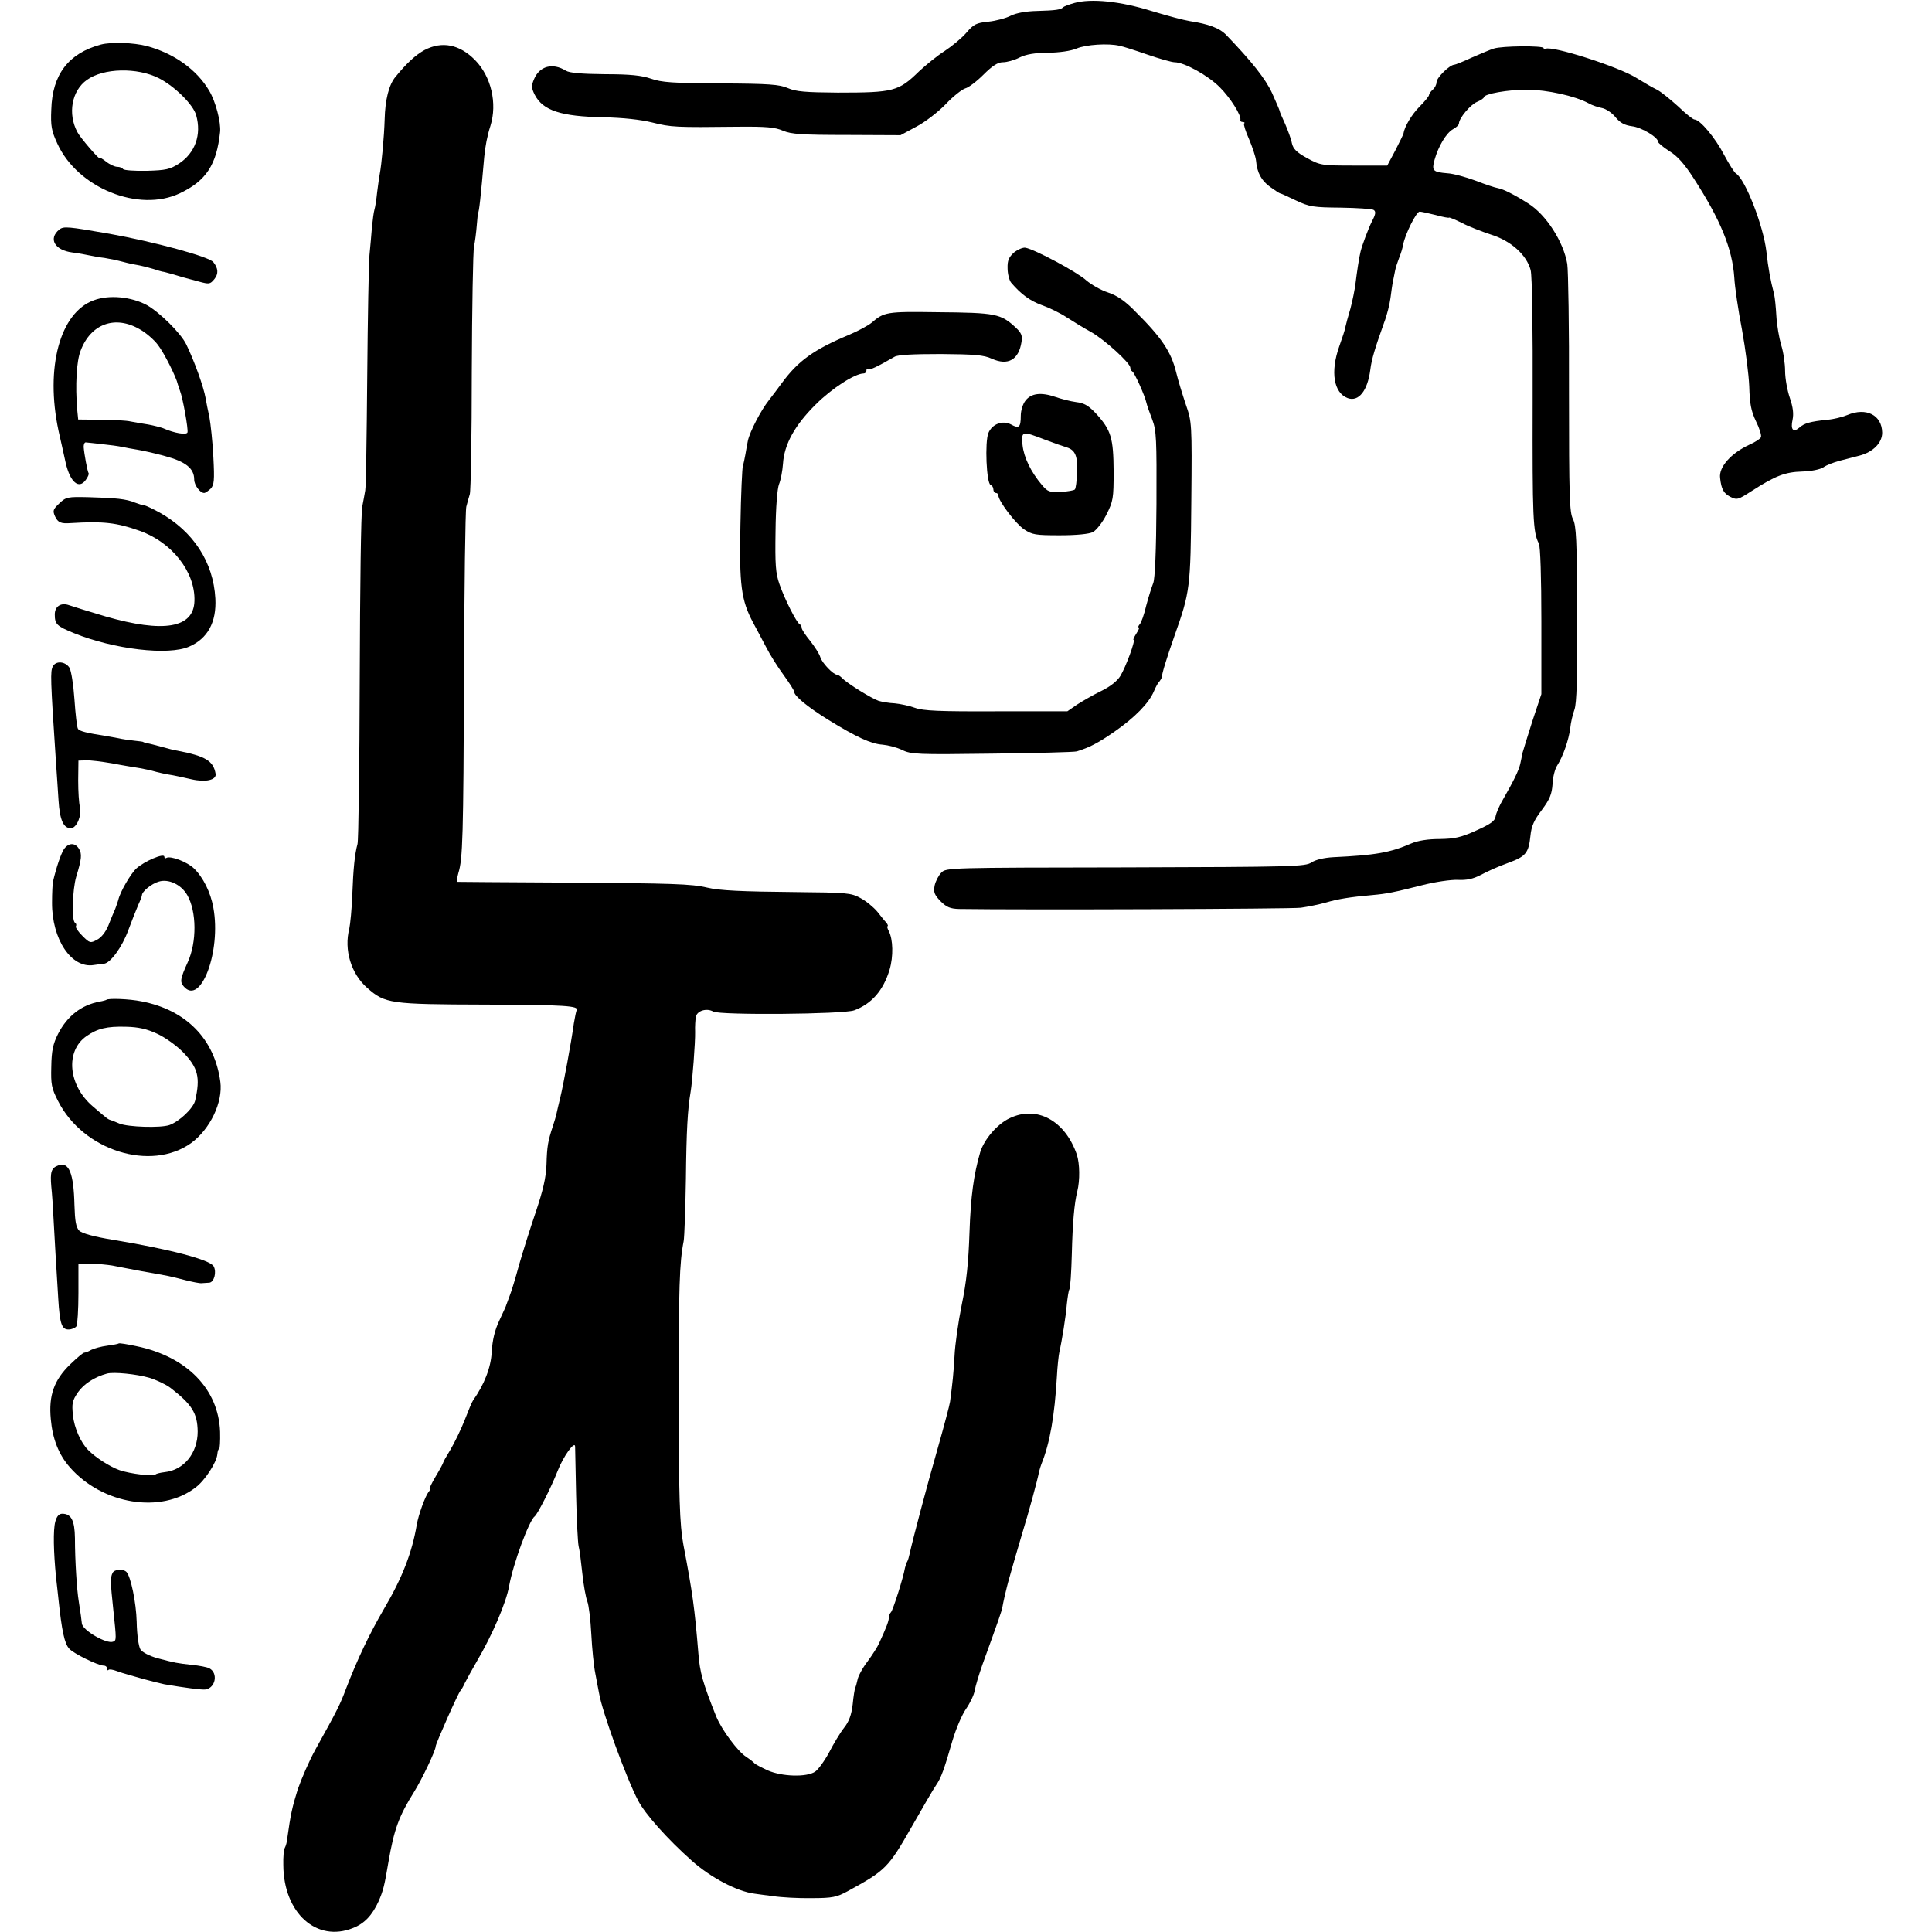
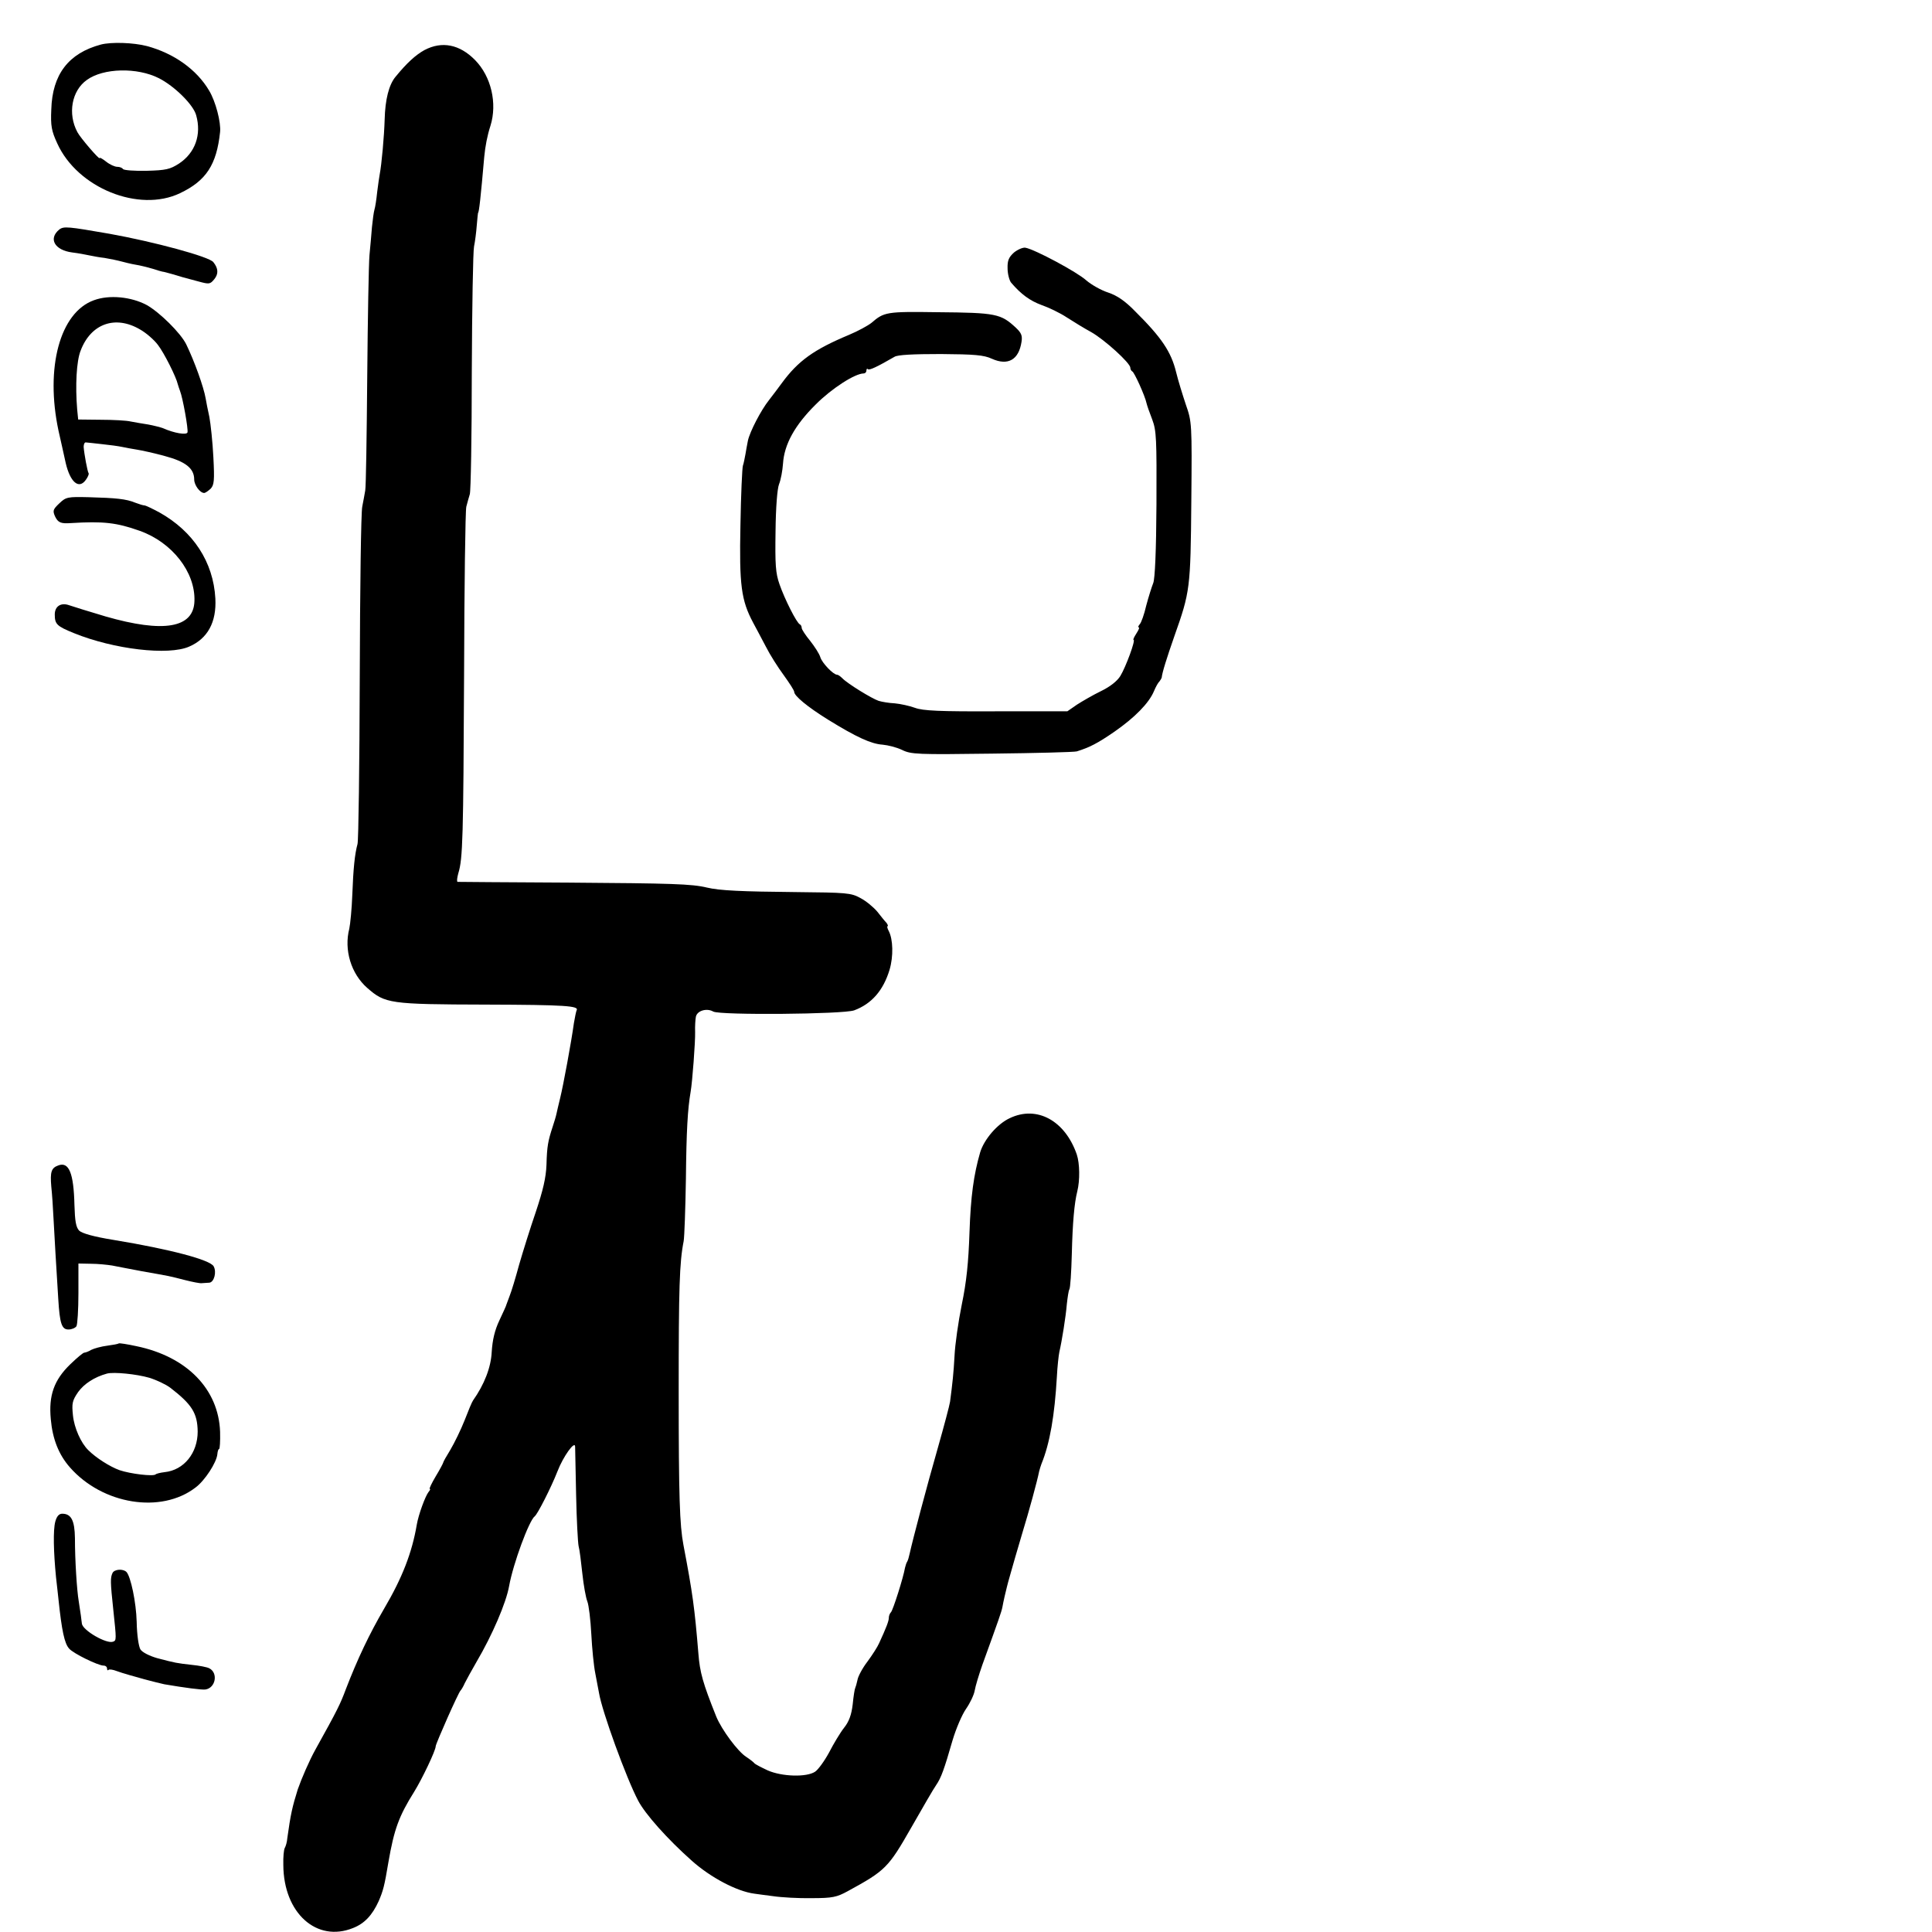
<svg xmlns="http://www.w3.org/2000/svg" version="1.0" width="776pt" height="776pt" viewBox="0 0 776 776" preserveAspectRatio="xMidYMid meet">
  <g transform="translate(0,776) scale(0.1,-0.1)" fill="#000000" stroke="none">
-     <path d="M4315 7748 c-22 -6 -42 -14 -45 -17 -8 -10 -31 -13 -105 -15 -44 -1 -83 -8 -105 -19 -19 -10 -60 -21 -90 -24 -49 -5 -59 -10 -89 -45 -18 -21 -58 -54 -87 -73 -30 -19 -75 -56 -102 -81 -83 -81 -102 -86 -327 -86 -129 1 -168 4 -200 18 -34 15 -76 18 -270 19 -192 1 -238 4 -280 19 -38 13 -83 18 -185 18 -94 1 -142 5 -157 14 -53 33 -106 19 -128 -34 -11 -26 -11 -35 3 -63 33 -63 105 -87 277 -90 78 -2 146 -9 195 -21 76 -19 93 -20 345 -17 112 1 148 -2 180 -16 33 -14 77 -17 256 -17 l216 -1 63 34 c35 18 88 59 118 90 30 32 66 60 79 64 13 3 46 28 73 55 36 36 58 50 78 50 16 0 46 8 67 19 26 13 62 19 114 19 46 1 91 7 115 17 37 16 128 22 173 11 12 -2 62 -18 111 -35 49 -17 99 -31 110 -31 38 0 133 -52 181 -100 43 -43 88 -114 83 -132 -1 -5 3 -8 10 -8 6 0 9 -3 5 -6 -3 -3 6 -32 20 -63 13 -31 26 -69 28 -86 4 -49 22 -81 57 -106 18 -13 35 -24 38 -25 3 0 32 -13 65 -29 55 -26 71 -28 180 -29 66 -1 126 -5 132 -9 10 -6 9 -17 -6 -45 -15 -30 -40 -97 -46 -122 -6 -23 -15 -84 -20 -125 -3 -27 -13 -75 -21 -105 -9 -30 -18 -63 -20 -73 -1 -10 -13 -45 -25 -79 -36 -102 -22 -186 34 -207 44 -16 80 29 91 114 5 42 20 90 55 188 12 31 23 76 26 100 3 23 7 53 10 67 3 14 7 34 9 45 2 11 10 34 16 50 7 17 14 40 16 53 8 42 53 132 66 132 7 0 37 -7 66 -14 28 -8 52 -12 52 -10 0 2 23 -7 51 -21 28 -15 81 -35 117 -47 81 -25 144 -82 160 -143 6 -25 9 -228 8 -530 -1 -463 1 -524 25 -568 6 -11 10 -138 10 -312 l0 -293 -36 -108 c-19 -60 -37 -118 -40 -129 -2 -11 -6 -31 -9 -44 -6 -26 -26 -67 -69 -142 -15 -25 -28 -56 -30 -69 -3 -18 -20 -30 -78 -56 -61 -28 -87 -33 -146 -34 -46 0 -87 -6 -115 -18 -85 -37 -145 -47 -313 -55 -36 -2 -71 -10 -87 -21 -26 -17 -74 -18 -748 -20 -706 -1 -720 -1 -739 -21 -11 -11 -23 -34 -27 -52 -5 -27 -1 -37 24 -63 24 -24 39 -30 74 -31 257 -4 1335 0 1373 5 28 4 73 13 101 21 48 14 96 22 187 30 57 5 86 11 197 39 54 14 118 23 145 22 36 -2 62 4 91 19 35 18 65 32 114 50 68 25 80 39 87 107 4 41 15 64 46 105 32 43 40 63 43 104 1 28 10 62 19 75 23 36 46 102 52 149 2 22 10 56 17 75 9 26 12 126 11 385 -1 298 -4 354 -17 380 -14 26 -16 92 -16 505 1 261 -3 495 -7 520 -15 89 -85 198 -157 243 -57 36 -99 57 -120 61 -13 2 -54 16 -93 31 -38 14 -89 28 -111 29 -59 5 -64 10 -52 54 15 54 47 108 74 123 13 7 24 17 24 23 0 21 46 76 73 87 15 6 27 15 27 18 0 14 97 31 175 31 79 -1 191 -25 246 -55 14 -8 38 -16 54 -19 15 -3 40 -19 54 -37 19 -23 37 -32 66 -36 37 -4 105 -44 105 -63 0 -4 20 -21 45 -37 32 -19 61 -52 97 -108 109 -168 156 -284 164 -400 2 -38 16 -133 31 -210 14 -77 27 -179 29 -227 2 -69 7 -98 27 -140 14 -28 23 -57 20 -64 -2 -6 -23 -20 -46 -30 -74 -34 -124 -90 -118 -134 5 -45 14 -61 40 -75 28 -14 31 -13 87 23 95 61 134 76 202 78 36 1 72 8 86 17 12 9 42 20 64 26 23 6 59 15 81 21 54 14 91 51 91 92 -1 71 -64 103 -140 71 -19 -8 -55 -17 -80 -19 -69 -7 -93 -14 -112 -31 -25 -22 -37 -9 -28 31 5 24 2 50 -11 88 -10 29 -19 78 -19 108 0 30 -7 78 -16 105 -8 28 -17 79 -19 115 -2 36 -6 75 -9 88 -15 57 -24 106 -31 171 -12 104 -85 291 -122 314 -7 4 -28 38 -48 75 -35 68 -97 142 -119 142 -6 0 -36 24 -66 53 -31 28 -69 59 -85 67 -17 8 -53 29 -82 47 -71 45 -341 131 -365 117 -4 -3 -8 -2 -8 3 0 10 -167 9 -200 -2 -14 -4 -53 -21 -88 -36 -34 -16 -67 -29 -71 -29 -18 0 -71 -52 -71 -70 0 -10 -7 -23 -15 -30 -8 -7 -15 -16 -15 -21 0 -5 -17 -26 -38 -47 -32 -32 -61 -81 -65 -109 -1 -4 -16 -35 -33 -68 l-32 -60 -134 0 c-129 0 -135 1 -188 30 -42 23 -56 37 -61 60 -3 17 -16 51 -27 77 -12 26 -22 49 -22 52 0 3 -14 35 -30 71 -27 59 -83 129 -187 237 -25 25 -70 42 -143 53 -29 5 -82 19 -155 41 -125 39 -242 51 -310 32z" />
    <path d="M405 7581 c-130 -35 -195 -120 -199 -261 -3 -66 1 -86 24 -136 81 -179 328 -279 493 -200 105 50 147 114 161 246 4 39 -18 123 -44 166 -50 85 -142 150 -250 179 -54 14 -143 17 -185 6z m233 -135 c63 -32 139 -107 150 -149 22 -78 -4 -151 -69 -194 -36 -23 -52 -27 -130 -29 -49 -1 -91 2 -95 7 -3 5 -13 9 -23 9 -10 0 -30 9 -45 21 -14 11 -26 18 -26 14 0 -8 -77 81 -89 104 -40 74 -23 167 38 210 66 48 202 51 289 7z" />
    <path d="M1705 7559 c-36 -20 -71 -52 -116 -107 -27 -32 -42 -92 -44 -172 -2 -68 -12 -179 -20 -221 -2 -9 -6 -40 -10 -70 -3 -30 -8 -62 -11 -71 -3 -10 -7 -41 -10 -70 -2 -29 -7 -80 -10 -113 -3 -33 -7 -253 -9 -490 -2 -236 -5 -441 -8 -455 -2 -14 -8 -43 -12 -65 -5 -22 -9 -330 -10 -685 -1 -355 -5 -656 -9 -670 -11 -40 -17 -98 -21 -205 -2 -55 -8 -116 -12 -135 -22 -85 7 -181 72 -238 72 -63 89 -66 476 -67 320 -1 376 -5 365 -23 -2 -4 -7 -28 -11 -52 -10 -74 -43 -252 -55 -300 -6 -25 -13 -54 -15 -64 -2 -10 -9 -33 -15 -51 -19 -58 -23 -79 -25 -153 -2 -53 -14 -103 -43 -190 -22 -64 -52 -160 -67 -212 -14 -52 -31 -108 -38 -125 -6 -16 -12 -32 -13 -35 0 -3 -13 -31 -28 -63 -19 -40 -28 -79 -31 -127 -3 -63 -30 -131 -75 -195 -4 -5 -19 -41 -34 -80 -15 -38 -41 -91 -57 -118 -16 -26 -29 -49 -29 -52 0 -2 -13 -27 -30 -55 -16 -27 -27 -50 -24 -50 4 0 1 -6 -5 -13 -13 -17 -40 -90 -47 -131 -19 -112 -58 -213 -131 -337 -60 -103 -107 -202 -154 -324 -22 -59 -33 -82 -122 -242 -25 -45 -56 -117 -71 -160 -22 -70 -29 -102 -42 -196 -1 -15 -6 -32 -10 -39 -4 -6 -7 -37 -6 -69 1 -193 134 -312 280 -253 46 18 77 51 103 108 18 42 23 60 39 156 23 133 42 185 104 284 31 50 86 165 86 182 0 10 92 218 100 224 3 3 11 16 17 30 7 14 28 52 47 85 63 107 119 237 131 305 16 89 80 263 103 280 11 8 66 116 91 180 23 60 70 125 71 100 0 -8 2 -96 4 -195 2 -99 7 -191 10 -205 4 -14 10 -63 15 -110 5 -47 14 -97 20 -112 6 -15 13 -74 16 -131 3 -58 10 -129 16 -158 6 -30 12 -65 15 -79 12 -74 110 -343 157 -432 28 -54 118 -155 216 -242 75 -67 181 -123 251 -132 8 -1 42 -6 75 -10 33 -5 103 -9 155 -8 84 0 101 4 145 28 152 83 163 94 256 257 45 79 89 155 99 169 20 29 32 62 66 180 14 47 38 103 54 126 16 23 32 56 35 74 3 18 17 64 31 104 67 185 76 211 80 230 4 23 14 66 18 81 1 6 8 30 15 55 7 25 27 95 45 155 30 98 62 216 70 256 2 8 6 21 9 29 34 83 53 195 62 350 2 41 7 86 10 100 10 43 26 142 30 192 3 27 7 54 10 59 4 5 8 69 10 142 3 124 10 205 22 252 11 44 10 112 -2 148 -47 136 -160 198 -269 146 -50 -23 -103 -85 -119 -137 -26 -90 -38 -176 -43 -322 -4 -120 -12 -199 -31 -290 -14 -69 -27 -161 -29 -205 -4 -72 -8 -108 -18 -185 -2 -14 -24 -97 -49 -185 -44 -153 -102 -373 -113 -424 -3 -14 -7 -28 -10 -33 -3 -4 -7 -16 -9 -25 -7 -41 -48 -169 -56 -178 -5 -5 -9 -15 -9 -23 0 -13 -10 -39 -39 -102 -6 -14 -27 -47 -47 -74 -20 -26 -38 -60 -40 -74 -3 -14 -7 -28 -9 -32 -2 -3 -7 -33 -10 -65 -5 -43 -15 -70 -35 -95 -15 -19 -42 -64 -60 -99 -19 -35 -44 -69 -56 -77 -34 -23 -133 -20 -190 5 -26 12 -51 25 -54 29 -3 4 -17 15 -32 25 -34 21 -99 109 -121 162 -54 135 -66 177 -72 255 -15 182 -23 241 -60 435 -15 79 -19 194 -19 615 0 417 3 519 20 605 3 17 7 129 9 250 2 194 7 280 19 350 7 40 19 201 18 240 -1 22 1 50 3 61 5 25 44 36 70 21 28 -15 522 -11 566 5 70 26 117 80 142 163 16 54 14 122 -3 155 -6 11 -8 20 -5 20 3 0 1 6 -4 13 -6 6 -23 27 -37 45 -15 18 -45 43 -68 55 -38 21 -55 22 -261 24 -215 2 -305 6 -355 18 -62 15 -143 17 -555 20 -242 1 -443 3 -447 3 -4 1 -2 17 3 35 18 58 20 144 23 797 1 355 5 659 9 675 4 17 11 39 14 50 4 11 8 232 8 490 1 259 5 486 9 505 4 19 9 58 11 85 2 28 5 50 5 50 4 0 11 64 25 225 4 42 12 85 25 125 28 90 3 198 -62 264 -62 63 -133 77 -203 40z" />
    <path d="M238 6838 c-45 -37 -18 -83 52 -92 25 -3 56 -9 70 -12 14 -3 41 -8 60 -10 19 -3 53 -10 75 -16 22 -6 51 -12 65 -14 14 -3 39 -9 55 -14 17 -6 33 -10 37 -11 4 0 22 -5 40 -10 35 -11 40 -12 107 -30 41 -11 45 -11 62 10 17 21 16 43 -4 68 -16 22 -239 82 -417 114 -167 29 -184 31 -202 17z" />
    <path d="M4073 6746 c-21 -19 -27 -32 -26 -64 0 -22 7 -48 14 -57 40 -47 76 -73 122 -90 29 -10 75 -32 102 -50 28 -18 72 -45 98 -59 53 -30 157 -124 157 -143 0 -6 4 -13 8 -15 8 -3 51 -98 57 -127 2 -9 12 -38 23 -66 17 -45 18 -78 17 -340 -1 -188 -6 -300 -13 -317 -6 -15 -19 -56 -28 -90 -8 -35 -20 -69 -26 -75 -6 -7 -8 -13 -4 -13 4 0 -1 -11 -10 -25 -9 -14 -14 -25 -11 -25 9 0 -31 -109 -53 -145 -13 -21 -41 -43 -78 -61 -31 -15 -74 -40 -96 -54 l-39 -27 -286 0 c-227 -1 -294 2 -326 14 -22 8 -59 16 -81 18 -23 1 -52 6 -65 10 -27 9 -125 69 -146 91 -8 8 -17 14 -21 14 -15 0 -60 47 -67 70 -4 14 -23 43 -41 66 -19 23 -34 46 -34 52 0 6 -3 12 -7 14 -13 5 -62 103 -82 161 -16 45 -18 80 -16 213 1 97 7 171 14 189 7 17 14 54 16 83 5 77 47 154 132 238 64 64 157 124 192 124 6 0 11 5 11 12 0 6 3 9 6 5 6 -5 36 9 107 50 13 8 76 11 186 11 135 -1 173 -4 205 -19 65 -29 108 -4 119 68 4 25 -1 36 -22 56 -61 57 -80 61 -315 63 -206 3 -215 1 -266 -43 -14 -11 -54 -33 -90 -48 -141 -59 -204 -104 -270 -194 -14 -19 -37 -50 -52 -69 -31 -39 -76 -125 -84 -162 -3 -14 -7 -38 -10 -55 -3 -16 -7 -37 -10 -45 -3 -8 -8 -116 -10 -240 -5 -240 3 -301 51 -391 11 -21 34 -63 51 -96 16 -32 49 -84 72 -115 23 -32 42 -61 42 -67 0 -16 53 -60 135 -111 115 -71 174 -98 220 -101 22 -2 57 -11 78 -21 36 -18 62 -19 360 -15 177 2 331 6 342 9 51 16 83 32 151 79 82 57 139 115 159 163 7 17 17 35 22 39 4 5 8 12 9 15 2 21 20 78 51 167 63 178 65 191 68 540 3 317 2 321 -22 390 -13 39 -31 97 -39 130 -20 82 -58 139 -166 246 -39 40 -71 62 -107 74 -28 9 -67 31 -88 49 -36 33 -206 124 -244 131 -10 2 -31 -7 -46 -19z" />
    <path d="M377 6554 c-136 -49 -196 -270 -142 -524 8 -34 22 -99 29 -130 18 -77 53 -107 81 -67 8 11 13 23 11 26 -5 7 -18 79 -20 106 0 11 4 19 9 18 6 0 35 -4 65 -7 30 -3 66 -8 80 -11 14 -3 41 -8 60 -11 19 -3 70 -14 113 -26 82 -22 117 -49 117 -94 0 -22 23 -54 40 -54 5 0 16 8 26 17 14 15 16 32 11 127 -3 61 -11 134 -16 161 -6 28 -13 61 -15 75 -8 46 -45 149 -78 217 -22 45 -107 129 -159 158 -62 33 -150 42 -212 19z m185 -117 c25 -14 57 -42 72 -62 25 -32 74 -130 80 -158 2 -7 6 -19 9 -27 11 -27 34 -155 30 -167 -4 -11 -53 -3 -98 17 -11 4 -38 11 -60 15 -22 3 -53 9 -70 12 -16 4 -71 7 -121 7 l-90 1 -4 40 c-8 96 -3 195 14 237 41 108 139 143 238 85z" />
-     <path d="M4119 6151 c-11 -14 -19 -40 -19 -62 0 -45 -7 -52 -39 -34 -34 18 -76 2 -91 -34 -15 -36 -8 -203 9 -209 6 -2 11 -10 11 -18 0 -8 5 -14 10 -14 6 0 10 -5 10 -10 0 -22 69 -113 103 -136 33 -22 46 -24 144 -24 66 0 118 5 133 13 13 7 38 38 54 70 27 54 29 64 29 174 -1 134 -10 165 -70 231 -30 32 -47 43 -81 47 -23 3 -61 13 -84 21 -56 19 -96 15 -119 -15z m78 -157 c37 -14 77 -28 88 -31 34 -11 44 -35 41 -100 -1 -35 -5 -66 -9 -69 -3 -4 -29 -8 -56 -10 -46 -2 -53 1 -76 28 -45 53 -73 112 -78 161 -5 56 -3 57 90 21z" />
    <path d="M238 5738 c-25 -24 -27 -29 -17 -52 12 -25 23 -30 64 -27 130 8 183 2 276 -31 130 -46 224 -166 220 -282 -3 -109 -124 -129 -357 -62 -67 20 -132 40 -146 45 -33 12 -58 -4 -58 -37 0 -39 8 -47 77 -75 160 -65 380 -91 463 -54 74 32 110 98 105 193 -8 147 -89 270 -225 346 -28 15 -55 28 -60 28 -5 0 -21 5 -37 11 -36 15 -77 19 -187 22 -84 2 -91 1 -118 -25z" />
-     <path d="M212 5083 c-10 -21 -10 -42 13 -388 3 -38 7 -106 10 -149 5 -82 21 -116 53 -112 22 4 41 54 33 85 -4 14 -7 62 -7 106 l1 80 30 1 c17 1 64 -5 105 -12 41 -8 91 -16 110 -19 19 -4 43 -8 52 -11 20 -6 56 -14 83 -18 11 -2 44 -9 74 -16 57 -13 101 -3 97 22 -9 52 -40 71 -154 93 -9 1 -37 8 -62 15 -25 7 -52 14 -60 15 -8 2 -15 4 -15 5 0 1 -16 3 -35 5 -19 2 -48 6 -65 10 -16 3 -39 7 -50 9 -77 12 -106 19 -112 29 -4 6 -10 59 -14 118 -4 59 -13 115 -20 127 -17 26 -55 29 -67 5z" />
-     <path d="M256 4348 c-12 -20 -29 -69 -43 -128 -2 -8 -4 -46 -4 -85 -1 -148 78 -266 168 -251 16 2 34 5 40 5 26 2 73 66 98 134 15 40 33 86 41 104 8 17 14 34 14 37 0 15 39 47 68 55 39 12 90 -12 114 -54 38 -66 39 -189 2 -270 -30 -66 -32 -79 -16 -97 68 -80 151 141 119 316 -11 62 -41 122 -78 158 -27 26 -94 52 -111 42 -4 -3 -8 0 -8 5 0 16 -80 -18 -112 -47 -23 -21 -66 -95 -73 -127 -1 -5 -7 -21 -12 -35 -6 -14 -19 -44 -28 -68 -11 -26 -28 -48 -46 -57 -26 -14 -29 -13 -58 16 -17 17 -29 34 -26 39 3 5 1 11 -4 14 -14 9 -10 132 5 184 22 72 24 92 11 113 -16 26 -43 24 -61 -3z" />
-     <path d="M427 3744 c-1 -1 -14 -5 -27 -7 -74 -14 -130 -58 -167 -130 -20 -40 -26 -67 -27 -131 -2 -72 1 -87 27 -138 101 -200 373 -285 535 -169 76 56 128 164 117 246 -23 172 -138 289 -317 323 -48 10 -134 13 -141 6z m204 -136 c31 -14 77 -47 103 -73 62 -64 71 -102 50 -195 -7 -31 -64 -85 -104 -99 -36 -12 -165 -8 -200 6 -14 6 -29 12 -35 14 -11 3 -13 4 -72 55 -99 84 -112 222 -26 282 44 31 83 40 158 38 51 -1 85 -9 126 -28z" />
    <path d="M234 3079 c-28 -10 -33 -26 -28 -85 3 -27 7 -85 9 -129 4 -77 11 -194 19 -322 6 -100 14 -123 41 -123 13 0 27 6 32 13 4 6 8 66 8 132 l0 120 50 -1 c28 0 66 -4 85 -7 19 -4 73 -14 120 -23 47 -8 94 -17 105 -19 11 -2 43 -10 70 -17 28 -7 57 -13 65 -12 8 0 22 2 31 2 19 2 30 43 17 66 -15 26 -173 68 -403 106 -80 13 -125 26 -137 37 -13 14 -17 38 -19 103 -3 128 -22 175 -65 159z" />
    <path d="M477 2364 c-2 -2 -23 -6 -46 -9 -24 -3 -53 -11 -65 -17 -11 -7 -24 -11 -27 -11 -4 1 -29 -20 -57 -47 -65 -63 -87 -125 -78 -220 7 -80 32 -143 77 -194 131 -149 366 -187 504 -81 38 28 85 101 88 134 1 12 4 21 7 21 3 0 5 31 4 69 -6 171 -133 302 -336 344 -37 8 -69 13 -71 11z m123 -138 c29 -9 67 -27 84 -40 87 -67 109 -102 110 -176 0 -86 -55 -155 -133 -163 -17 -2 -33 -6 -36 -9 -9 -9 -101 2 -145 17 -39 14 -95 50 -125 80 -30 29 -57 90 -62 140 -5 48 -3 59 21 94 24 33 65 60 116 74 28 7 118 -2 170 -17z" />
    <path d="M222 1648 c-9 -34 -7 -121 3 -223 4 -33 8 -73 10 -90 13 -124 24 -177 43 -197 16 -19 116 -68 138 -68 8 0 14 -5 14 -12 0 -6 3 -9 6 -5 3 3 18 1 33 -5 14 -5 33 -11 41 -13 8 -3 40 -11 70 -20 30 -8 66 -17 80 -20 82 -14 150 -23 165 -21 41 6 52 66 16 85 -9 5 -41 11 -71 14 -61 7 -63 7 -139 27 -31 9 -59 23 -67 35 -7 12 -14 57 -15 111 -2 78 -24 182 -41 200 -14 14 -49 11 -56 -4 -9 -19 -9 -35 3 -147 13 -122 13 -124 -1 -129 -26 -10 -121 45 -125 72 -1 4 -2 18 -4 32 -2 14 -6 41 -9 60 -7 42 -15 160 -15 252 -1 71 -15 98 -51 98 -13 0 -22 -10 -28 -32z" />
  </g>
</svg>